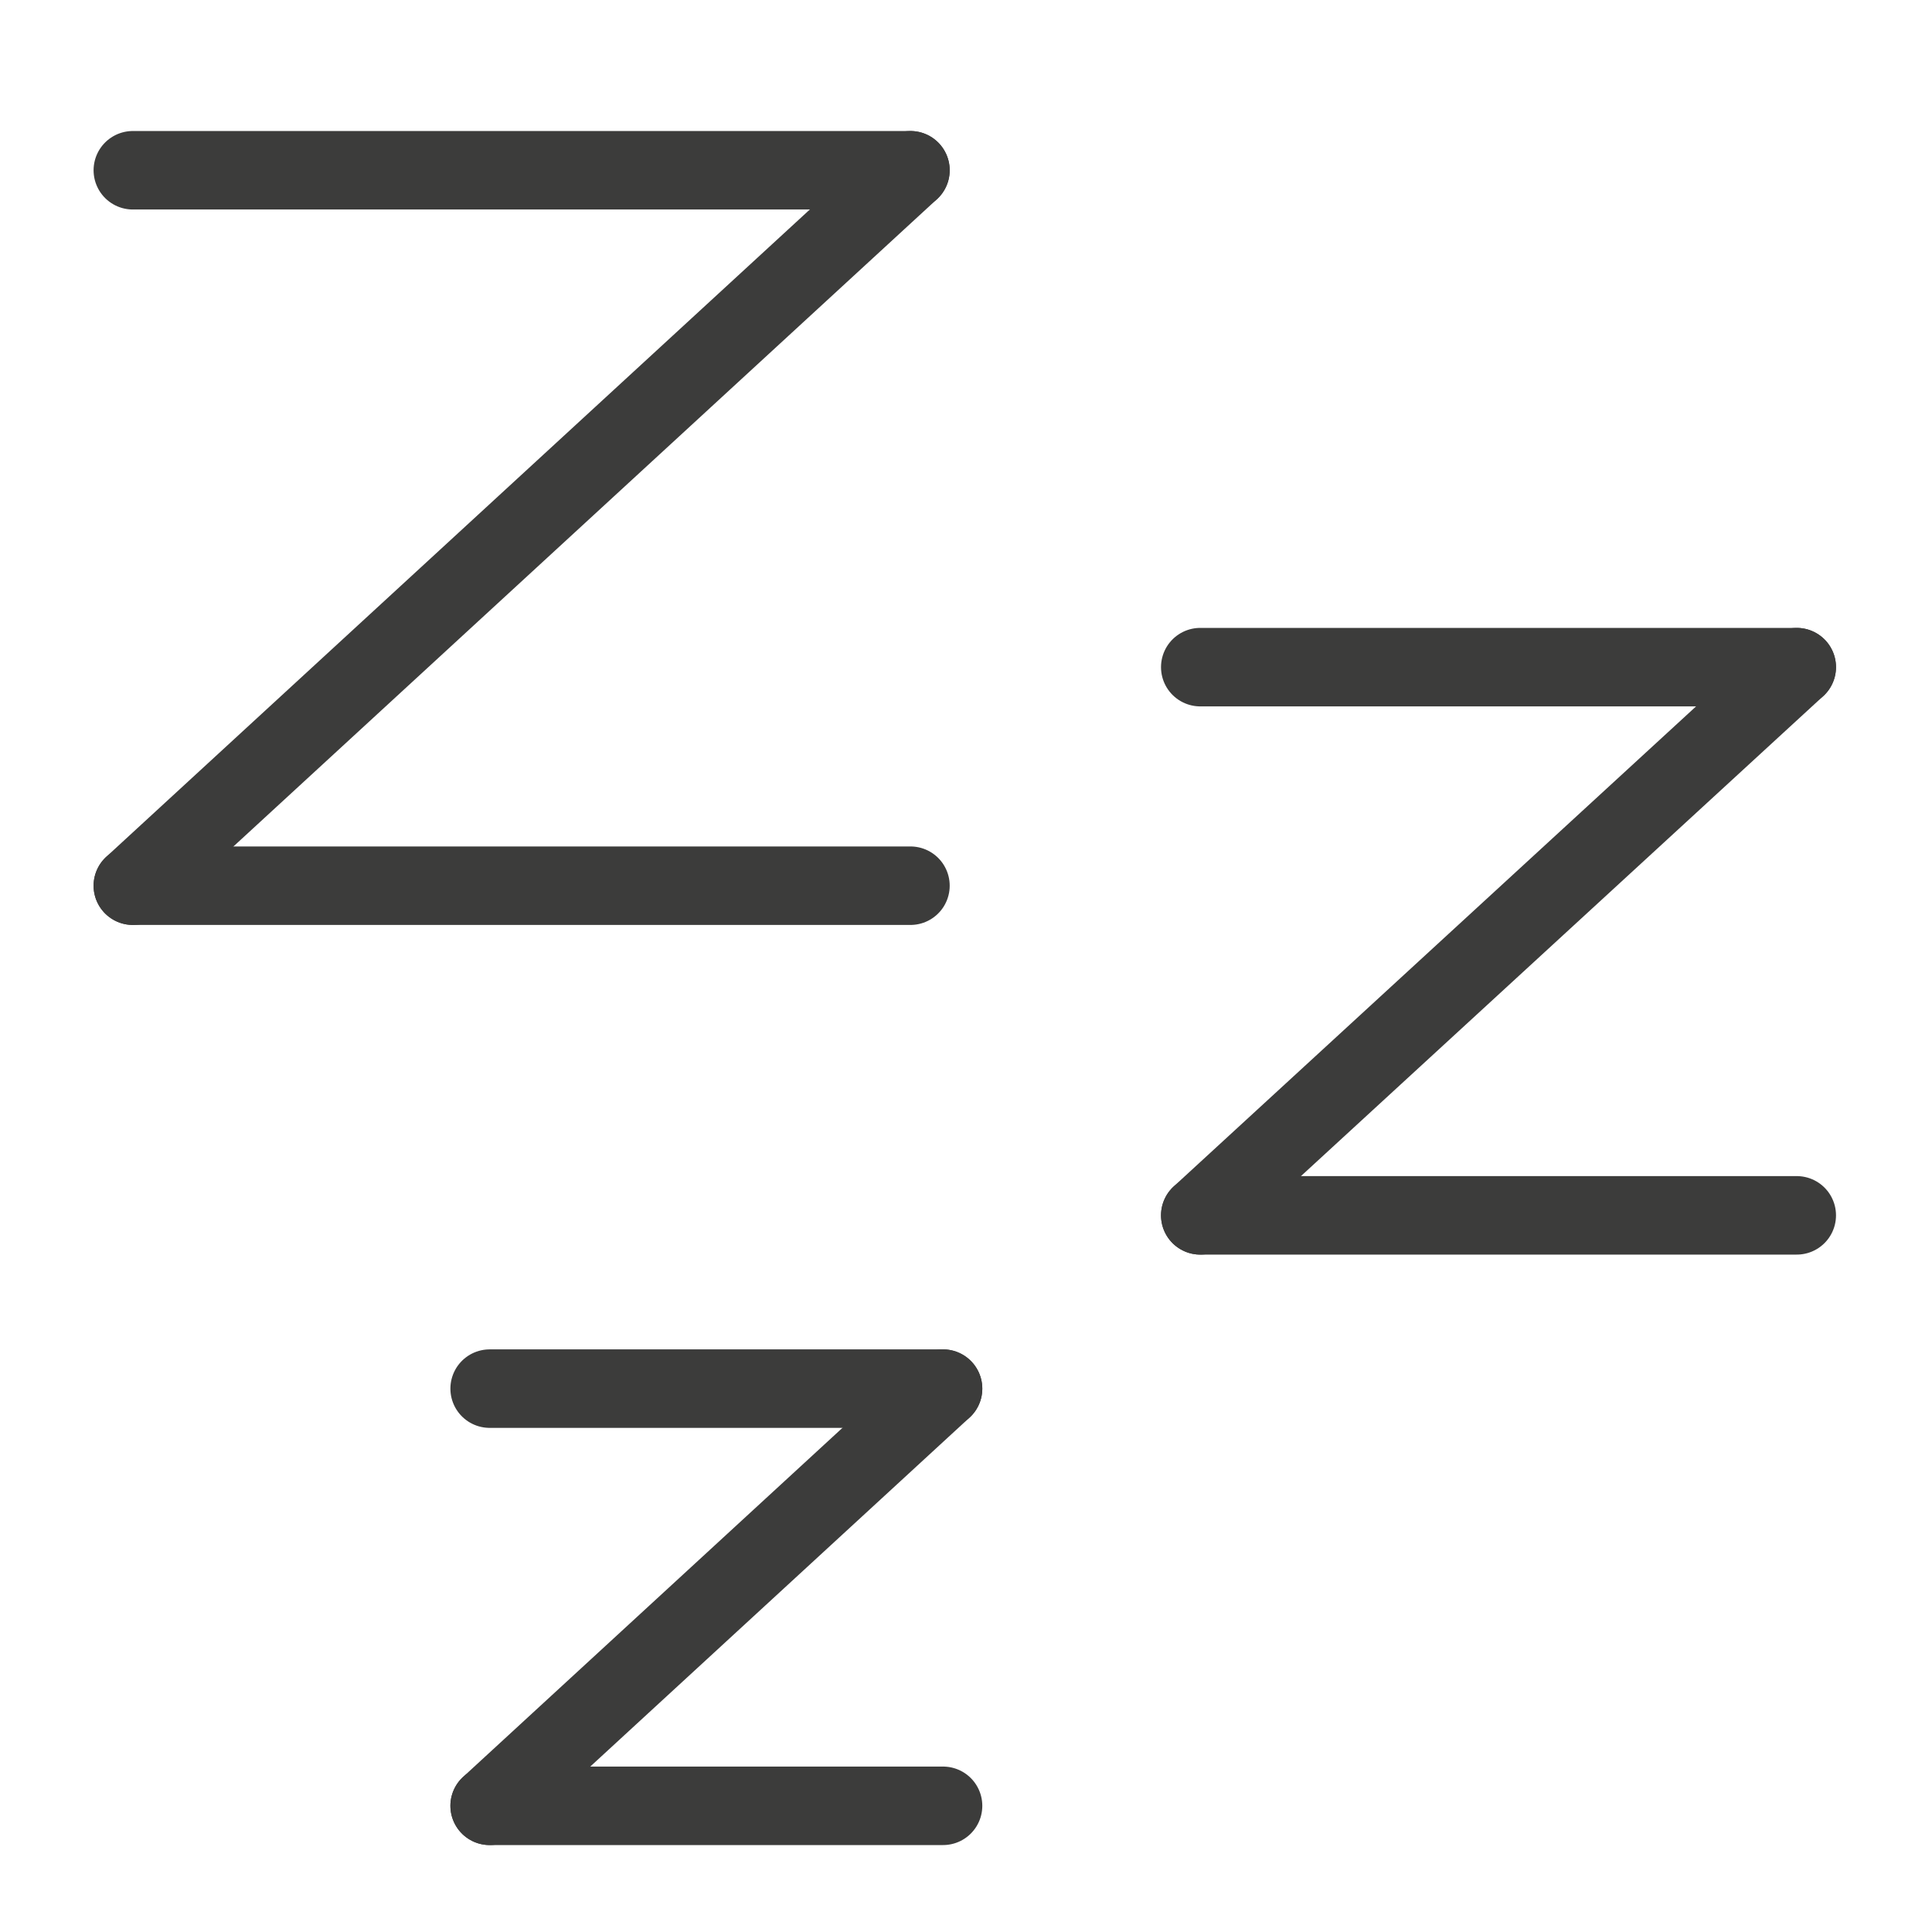
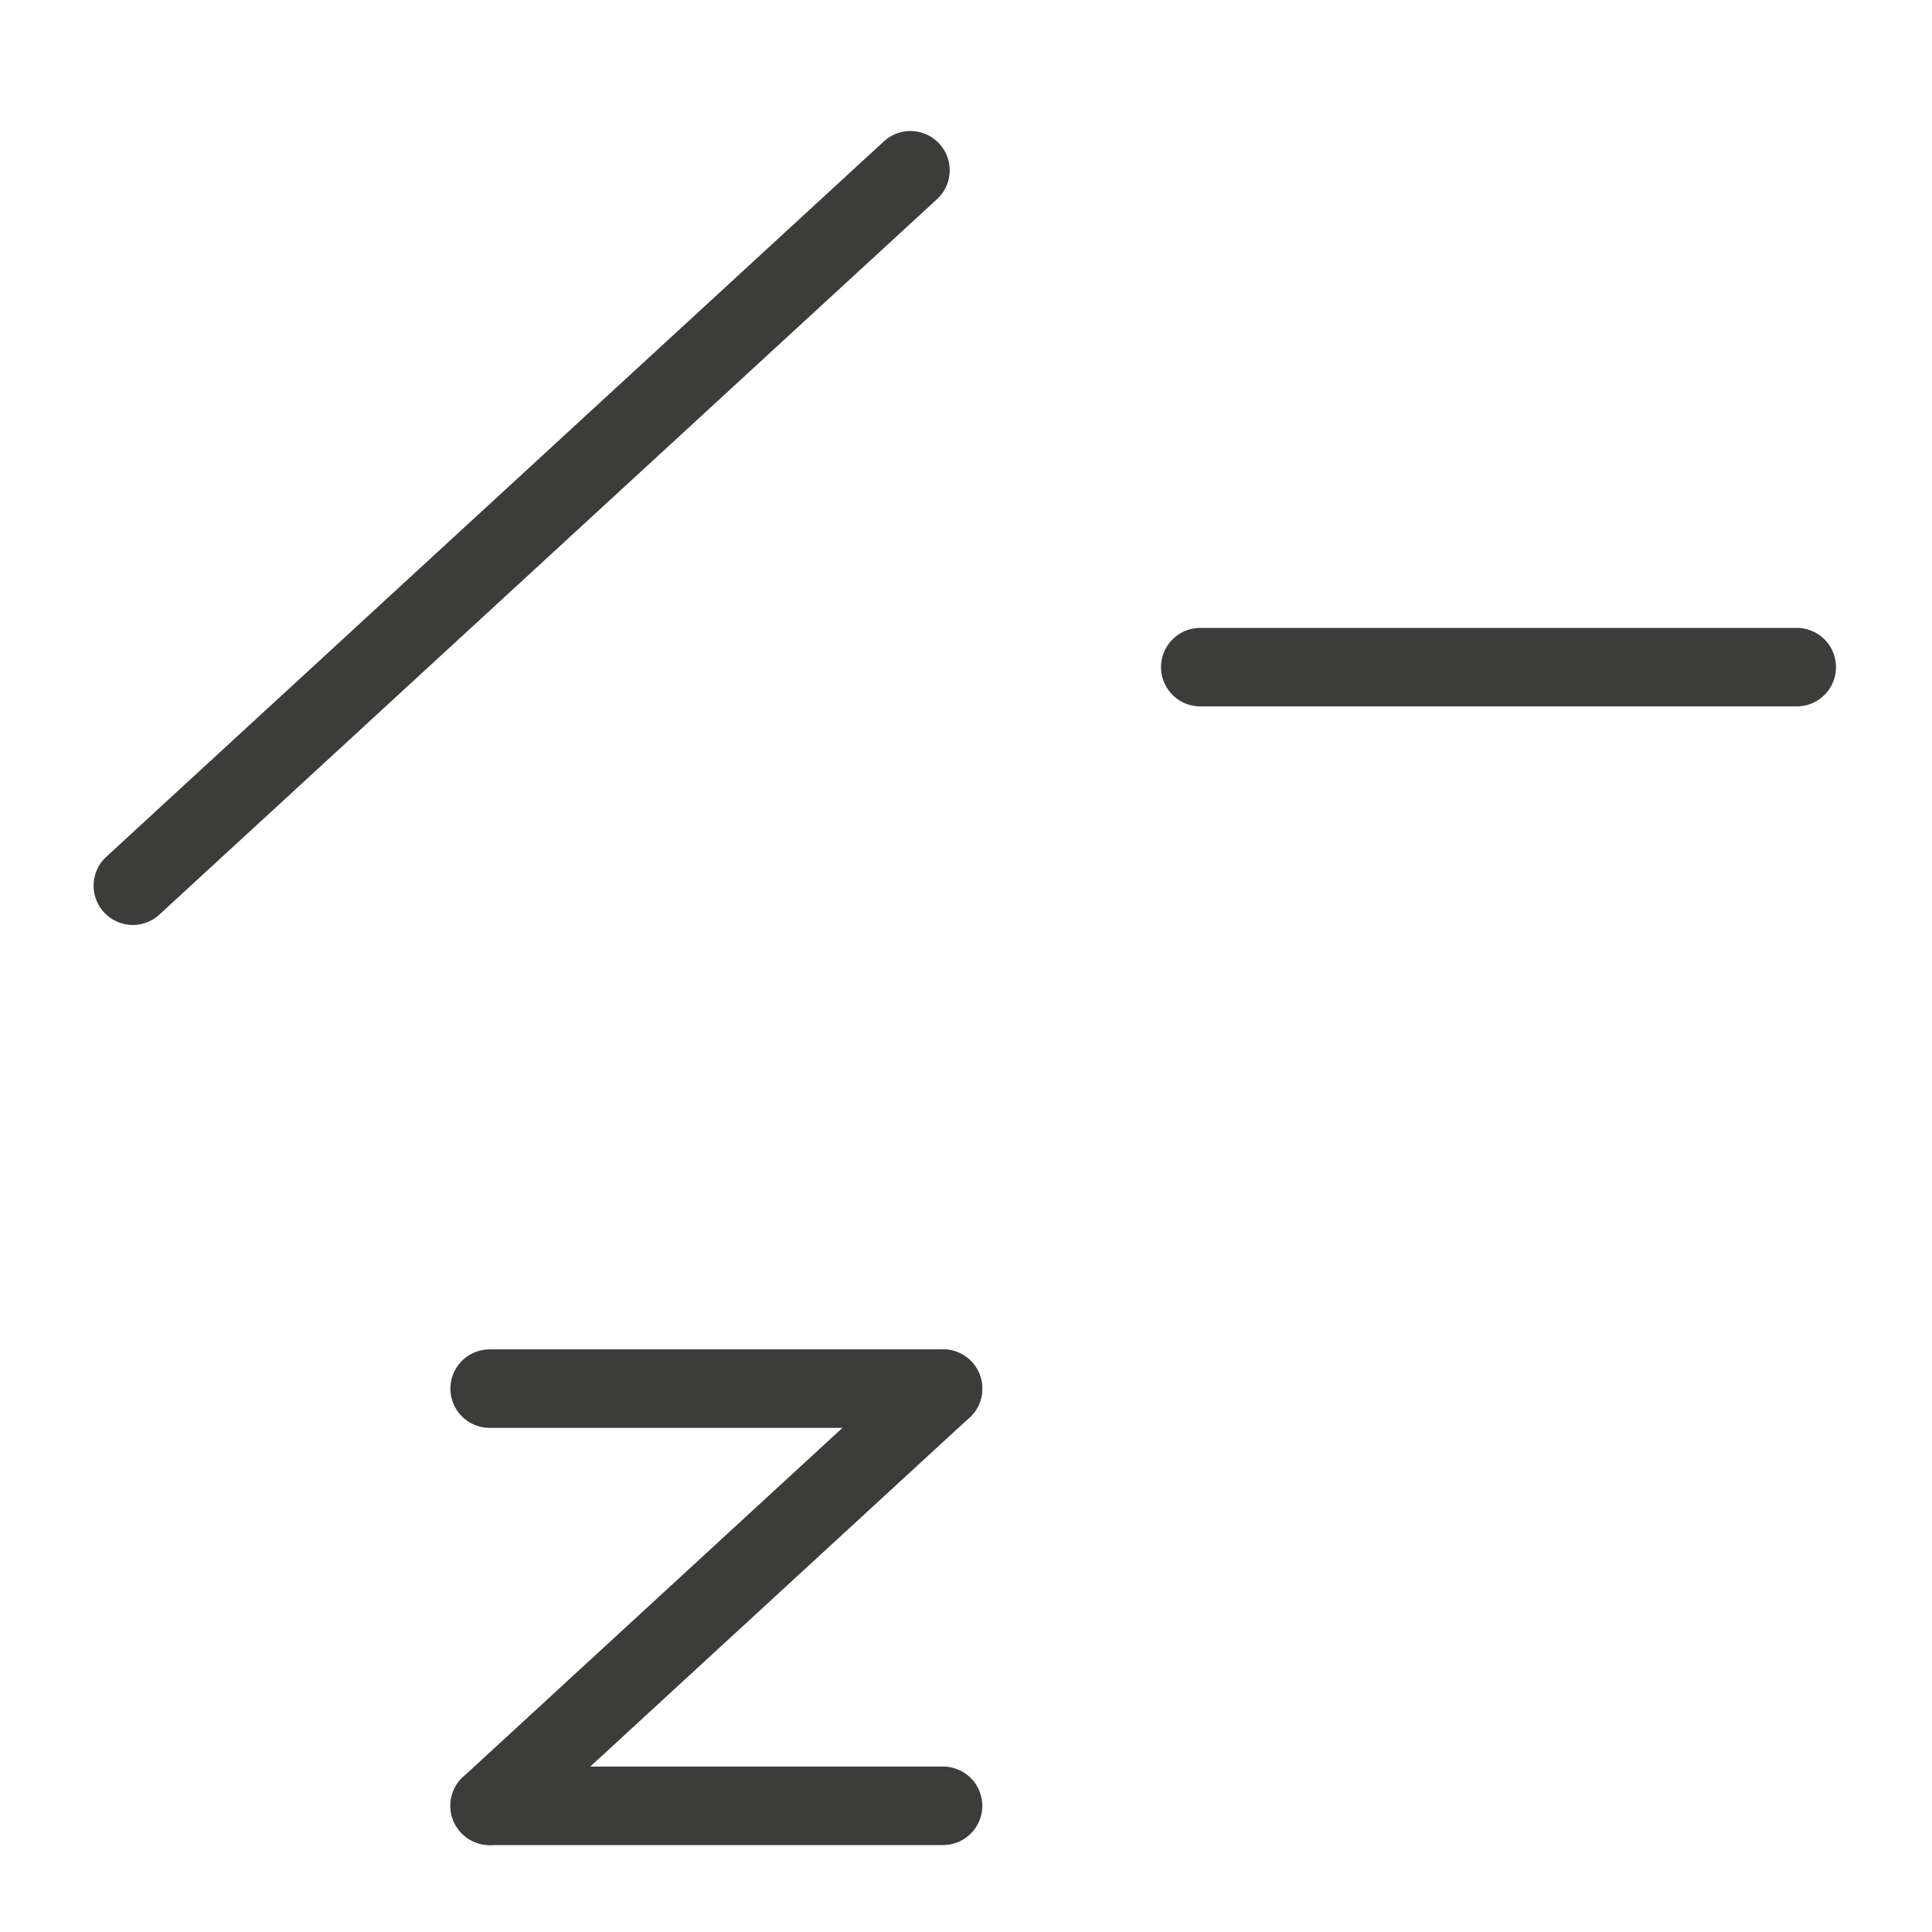
<svg xmlns="http://www.w3.org/2000/svg" id="Capa_1" width="32" height="32" viewBox="0 0 32 32">
-   <path d="M2.2,2.82h12.88" fill="none" stroke="#3c3c3b" stroke-linecap="round" stroke-linejoin="round" stroke-width="1.3" />
-   <path d="M2.2,14.67h12.88" fill="none" stroke="#3c3c3b" stroke-linecap="round" stroke-linejoin="round" stroke-width="1.3" />
  <line x1="2.2" y1="14.67" x2="15.08" y2="2.82" fill="none" stroke="#3c3c3b" stroke-linecap="round" stroke-linejoin="round" stroke-width="1.3" />
  <path d="M19.88,11.05h9.88" fill="none" stroke="#3c3c3b" stroke-linecap="round" stroke-linejoin="round" stroke-width="1.3" />
-   <path d="M19.88,20.13h9.88" fill="none" stroke="#3c3c3b" stroke-linecap="round" stroke-linejoin="round" stroke-width="1.3" />
-   <line x1="19.88" y1="20.13" x2="29.76" y2="11.05" fill="none" stroke="#3c3c3b" stroke-linecap="round" stroke-linejoin="round" stroke-width="1.3" />
  <path d="M8.11,23h7.51" fill="none" stroke="#3c3c3b" stroke-linecap="round" stroke-linejoin="round" stroke-width="1.3" />
  <path d="M8.11,29.91h7.51" fill="none" stroke="#3c3c3b" stroke-linecap="round" stroke-linejoin="round" stroke-width="1.3" />
  <line x1="8.11" y1="29.91" x2="15.62" y2="23" fill="none" stroke="#3c3c3b" stroke-linecap="round" stroke-linejoin="round" stroke-width="1.3" />
</svg>